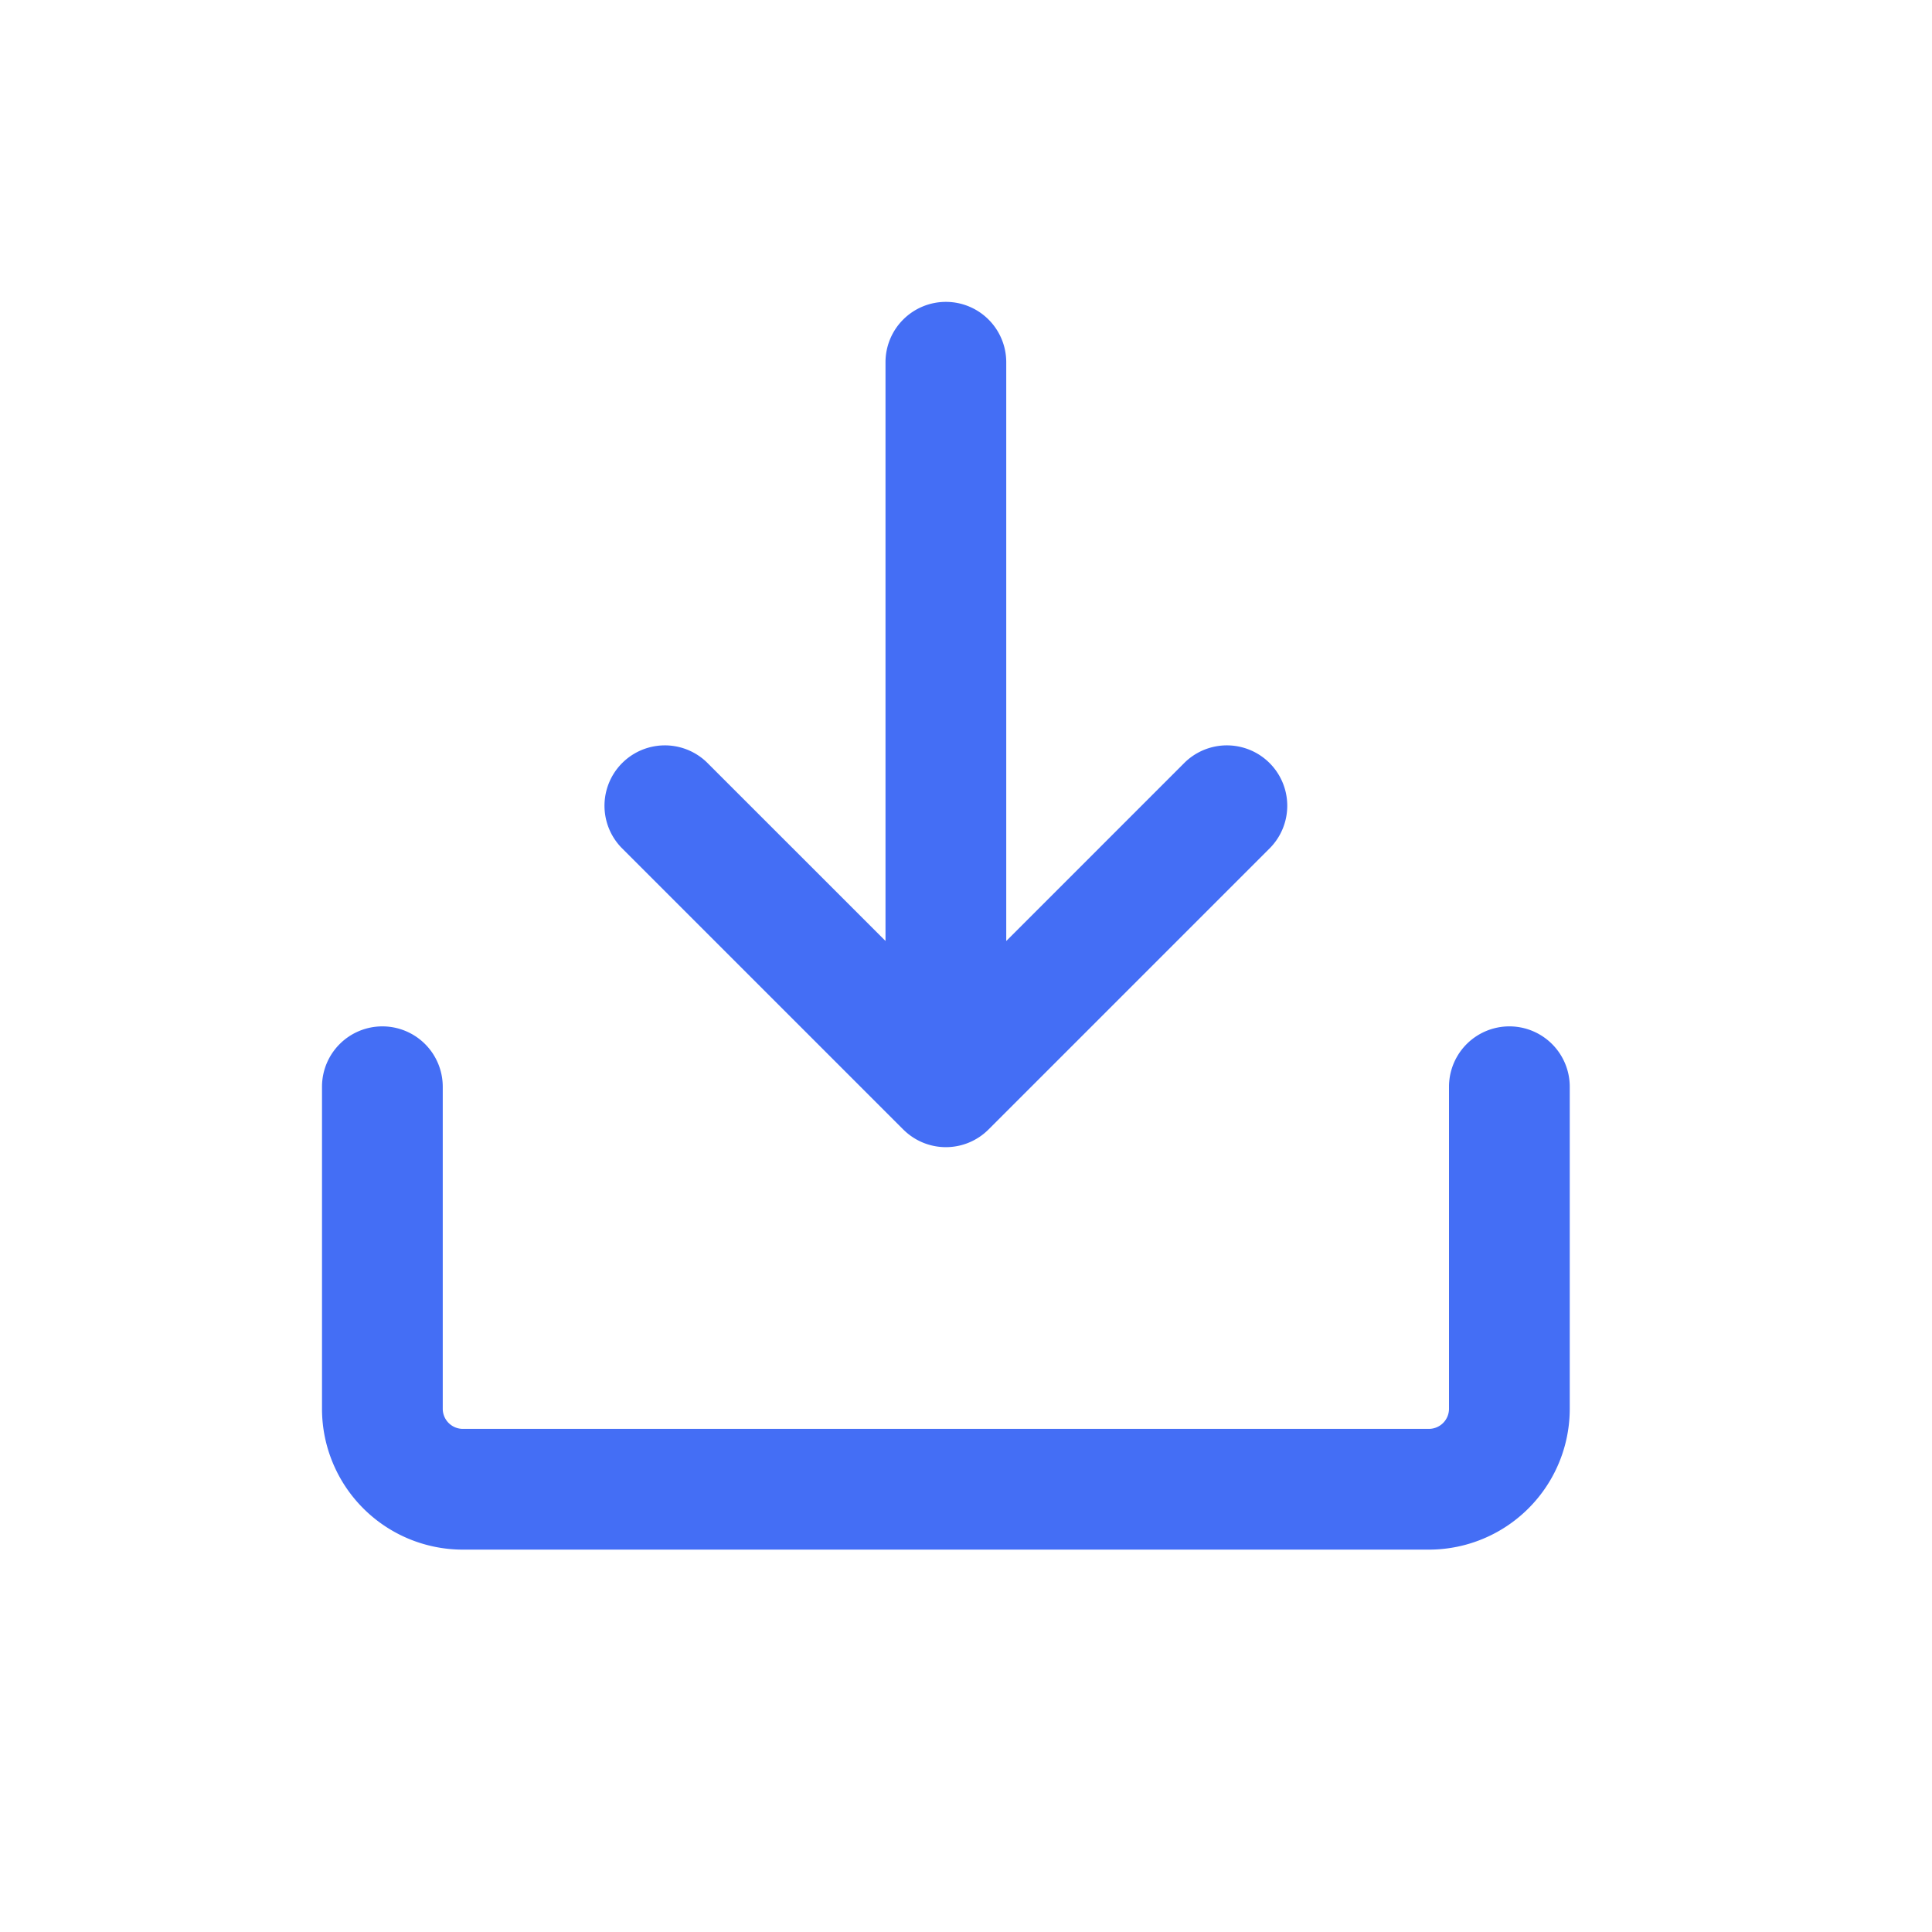
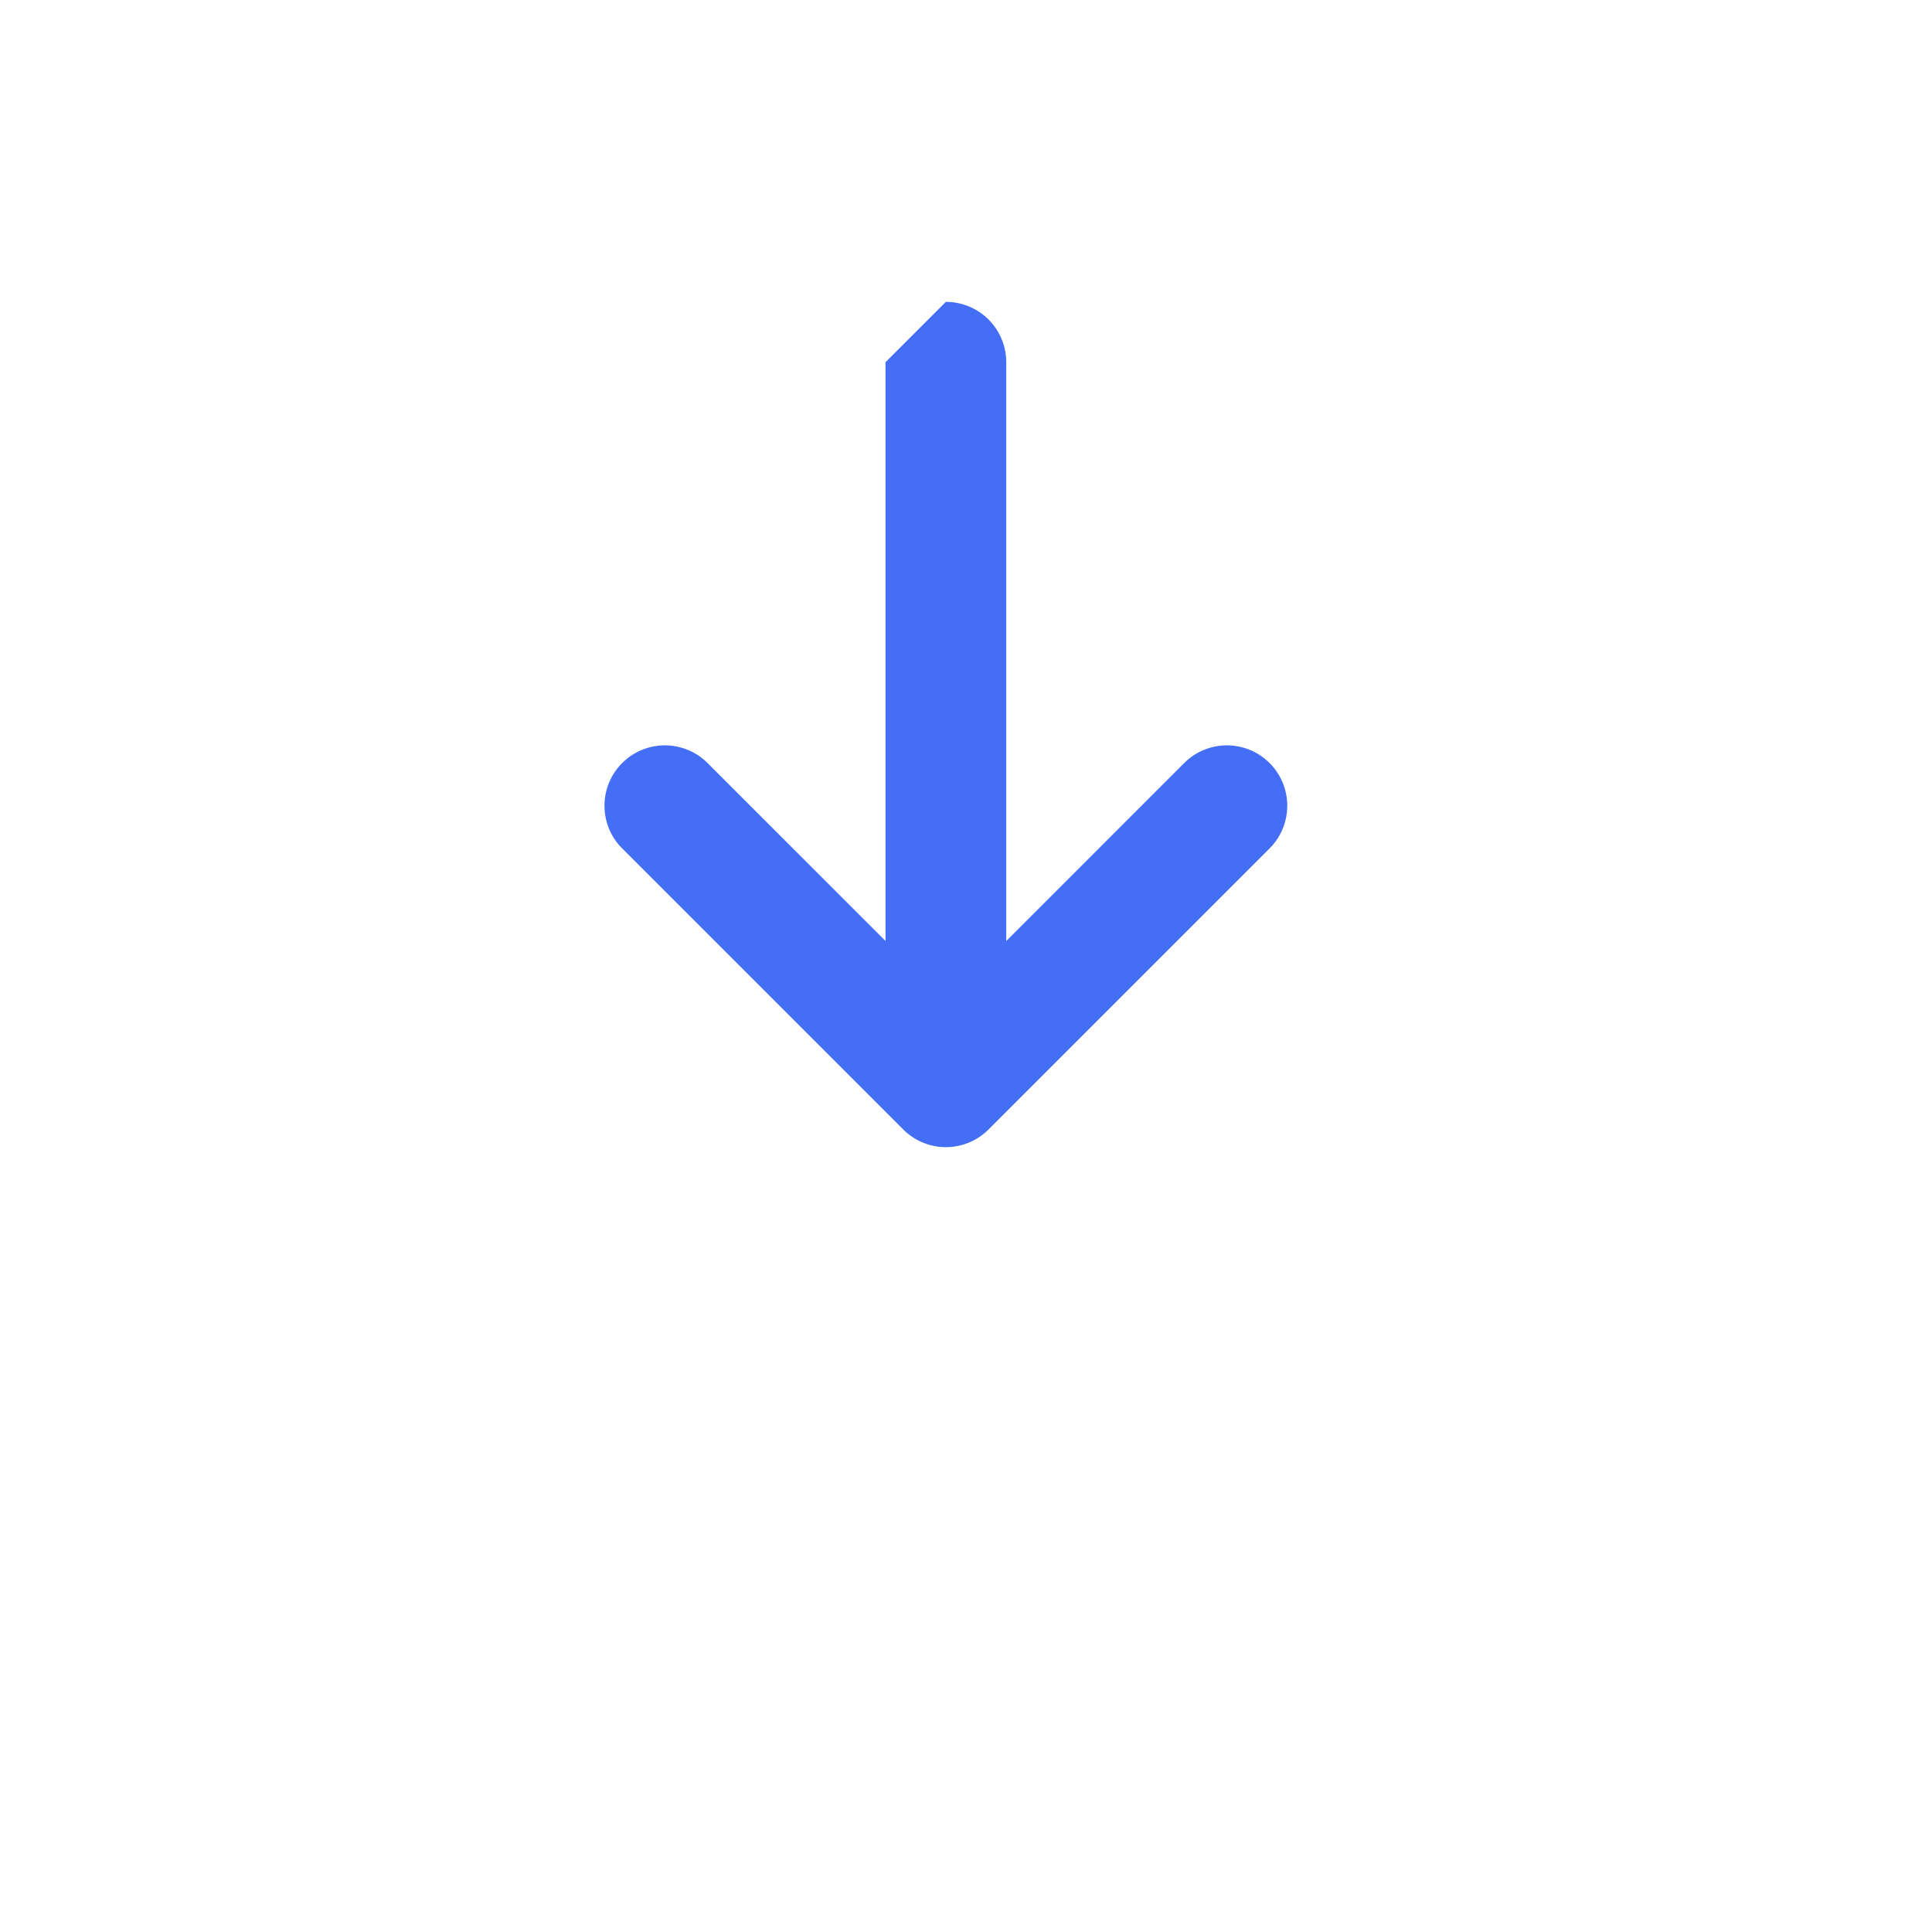
<svg xmlns="http://www.w3.org/2000/svg" viewBox="0 0 48 48" role="presentation" aria-hidden="true">
-   <path fill-rule="evenodd" clip-rule="evenodd" d="M9.5 25.5A1.5 1.5 0 0 1 11 27v8a.5.5 0 0 0 .5.5h24a.5.5 0 0 0 .5-.5v-8a1.5 1.5 0 0 1 3 0v8a3.5 3.5 0 0 1-3.5 3.5h-24A3.5 3.5 0 0 1 8 35v-8a1.5 1.5 0 0 1 1.5-1.5Z" fill="#446EF5" />
-   <path fill-rule="evenodd" clip-rule="evenodd" d="M23.5 7.5A1.5 1.5 0 0 1 25 9v14.379l4.44-4.44a1.5 1.5 0 0 1 2.12 2.122l-6.999 6.999a1.496 1.496 0 0 1-2.118.003.095.095 0 0 0-.004-.002v-.001l-7-7a1.5 1.5 0 0 1 2.122-2.12L22 23.378V9a1.5 1.5 0 0 1 1.5-1.5Z" fill="#446EF5" />
+   <path fill-rule="evenodd" clip-rule="evenodd" d="M23.5 7.5A1.5 1.5 0 0 1 25 9v14.379l4.44-4.44a1.5 1.5 0 0 1 2.12 2.122l-6.999 6.999a1.496 1.496 0 0 1-2.118.003.095.095 0 0 0-.004-.002v-.001l-7-7a1.5 1.5 0 0 1 2.122-2.12L22 23.378V9Z" fill="#446EF5" />
</svg>